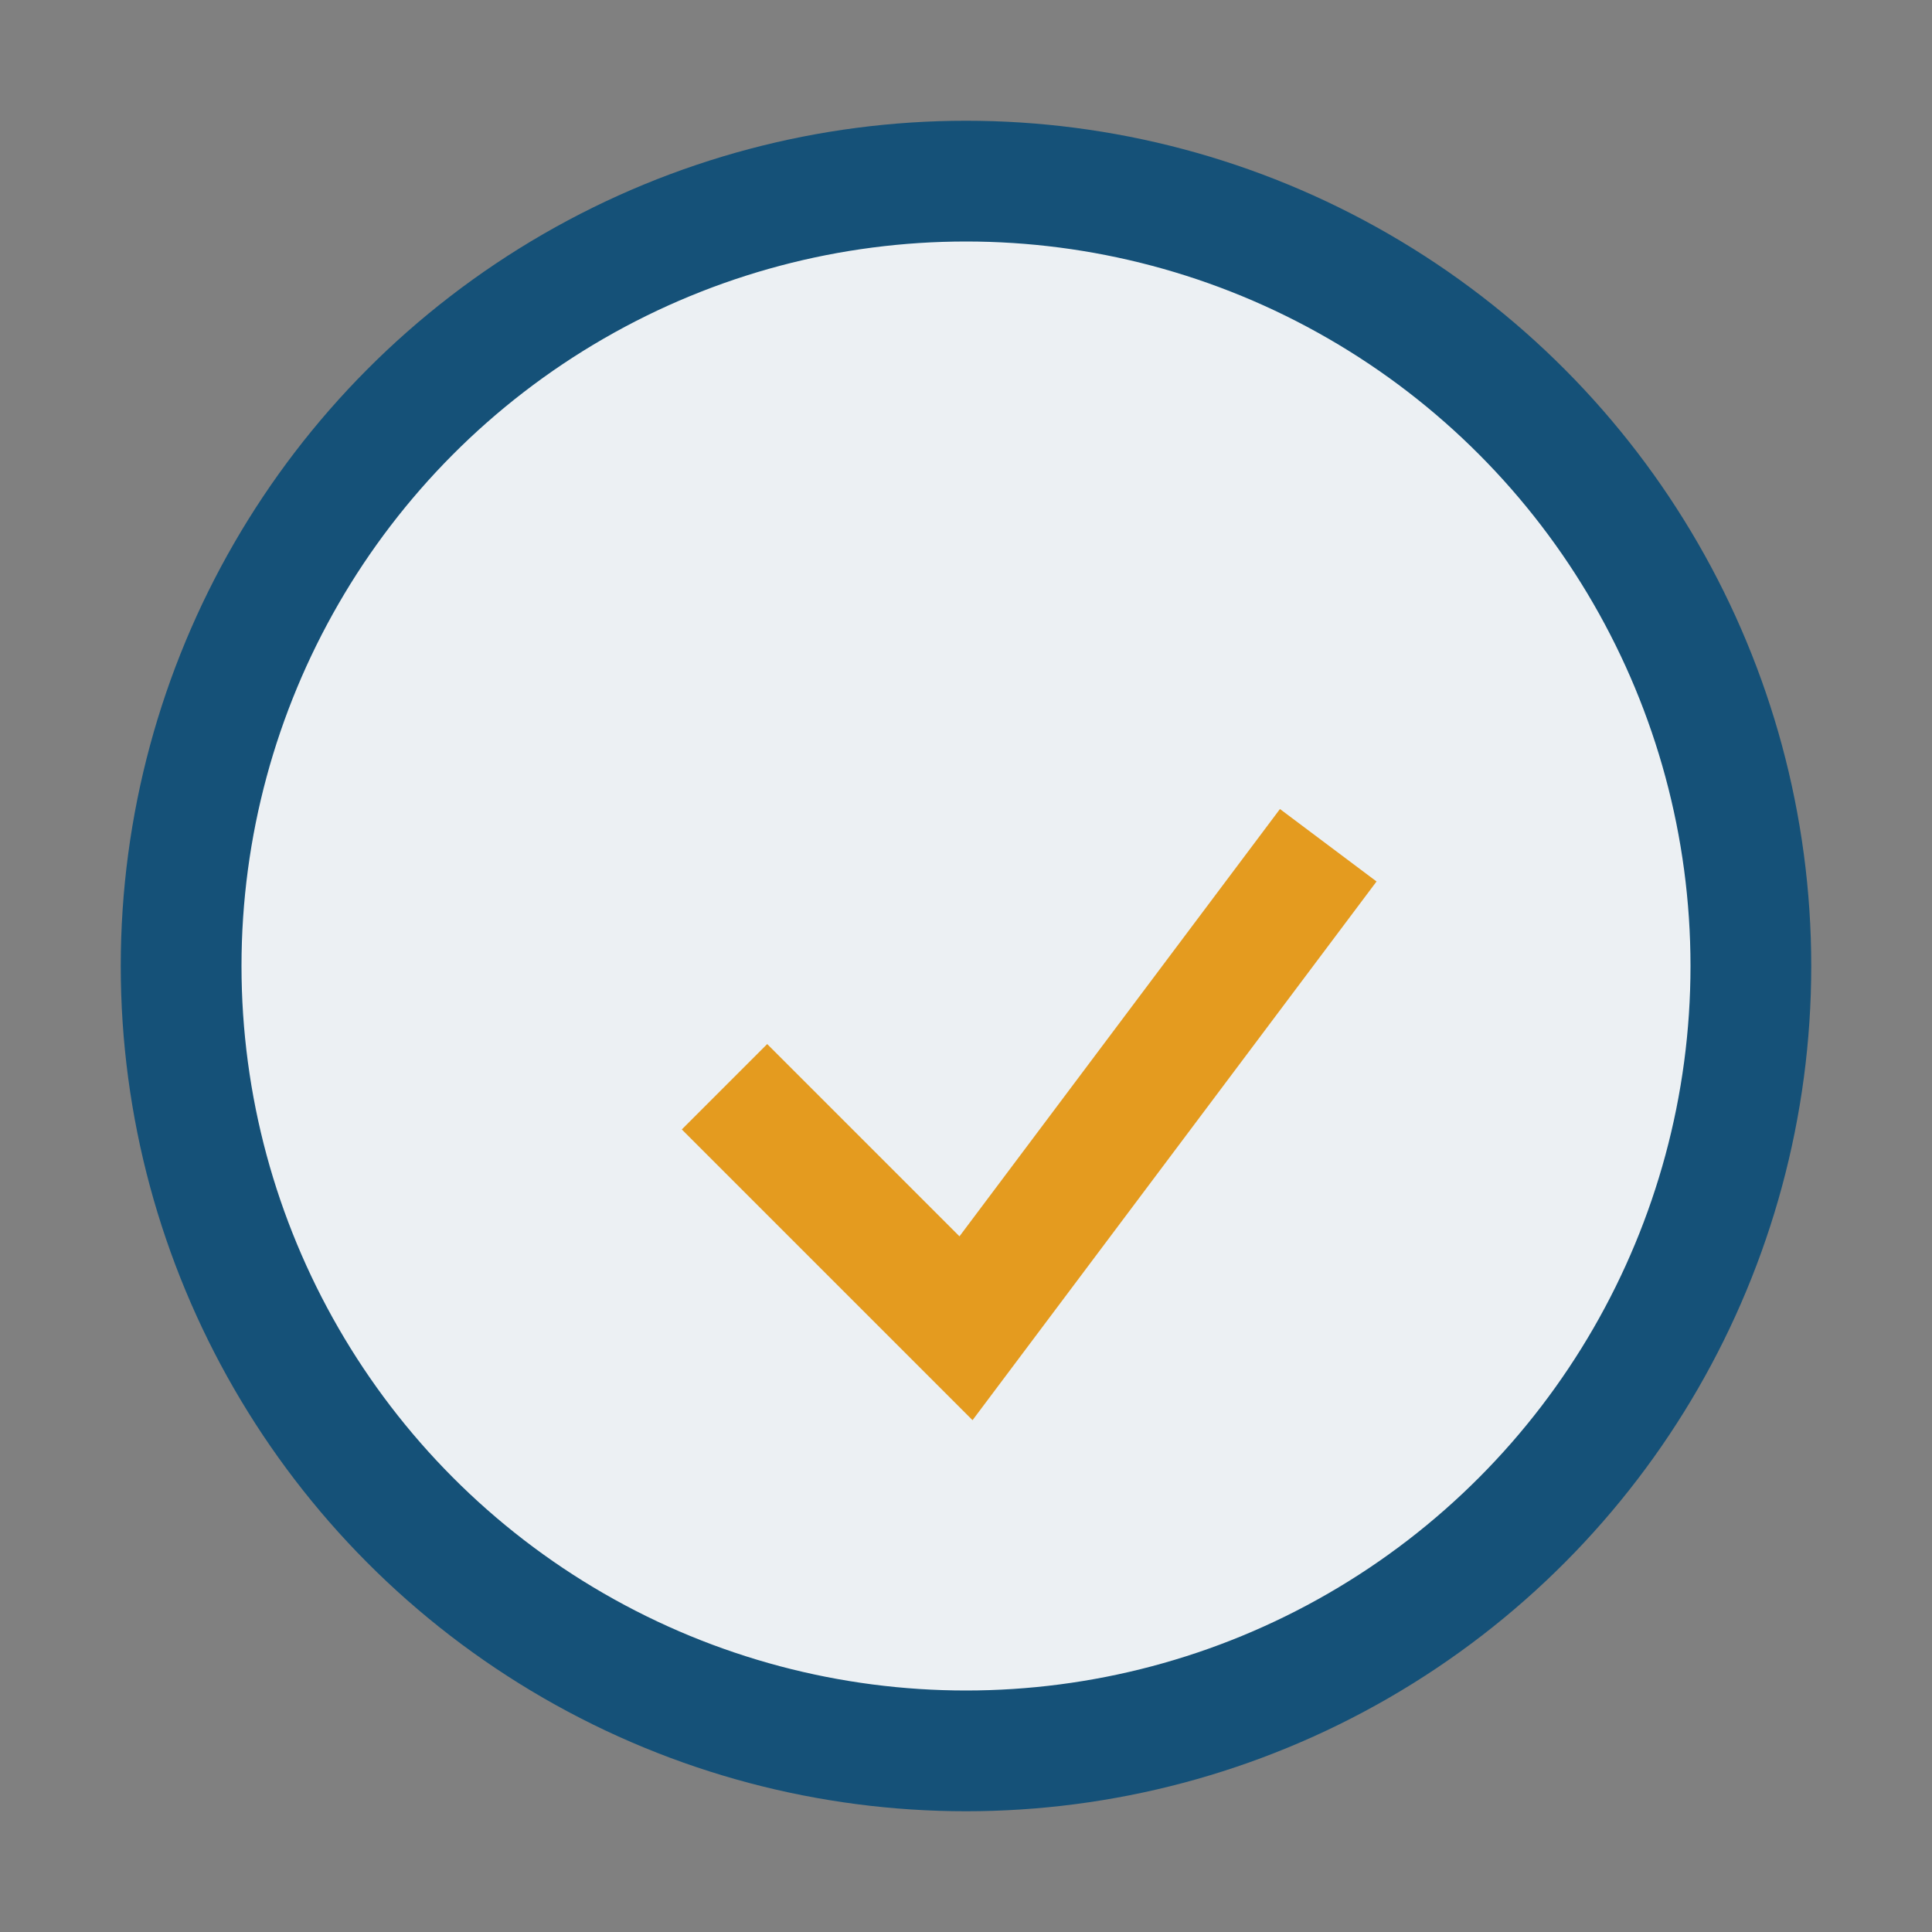
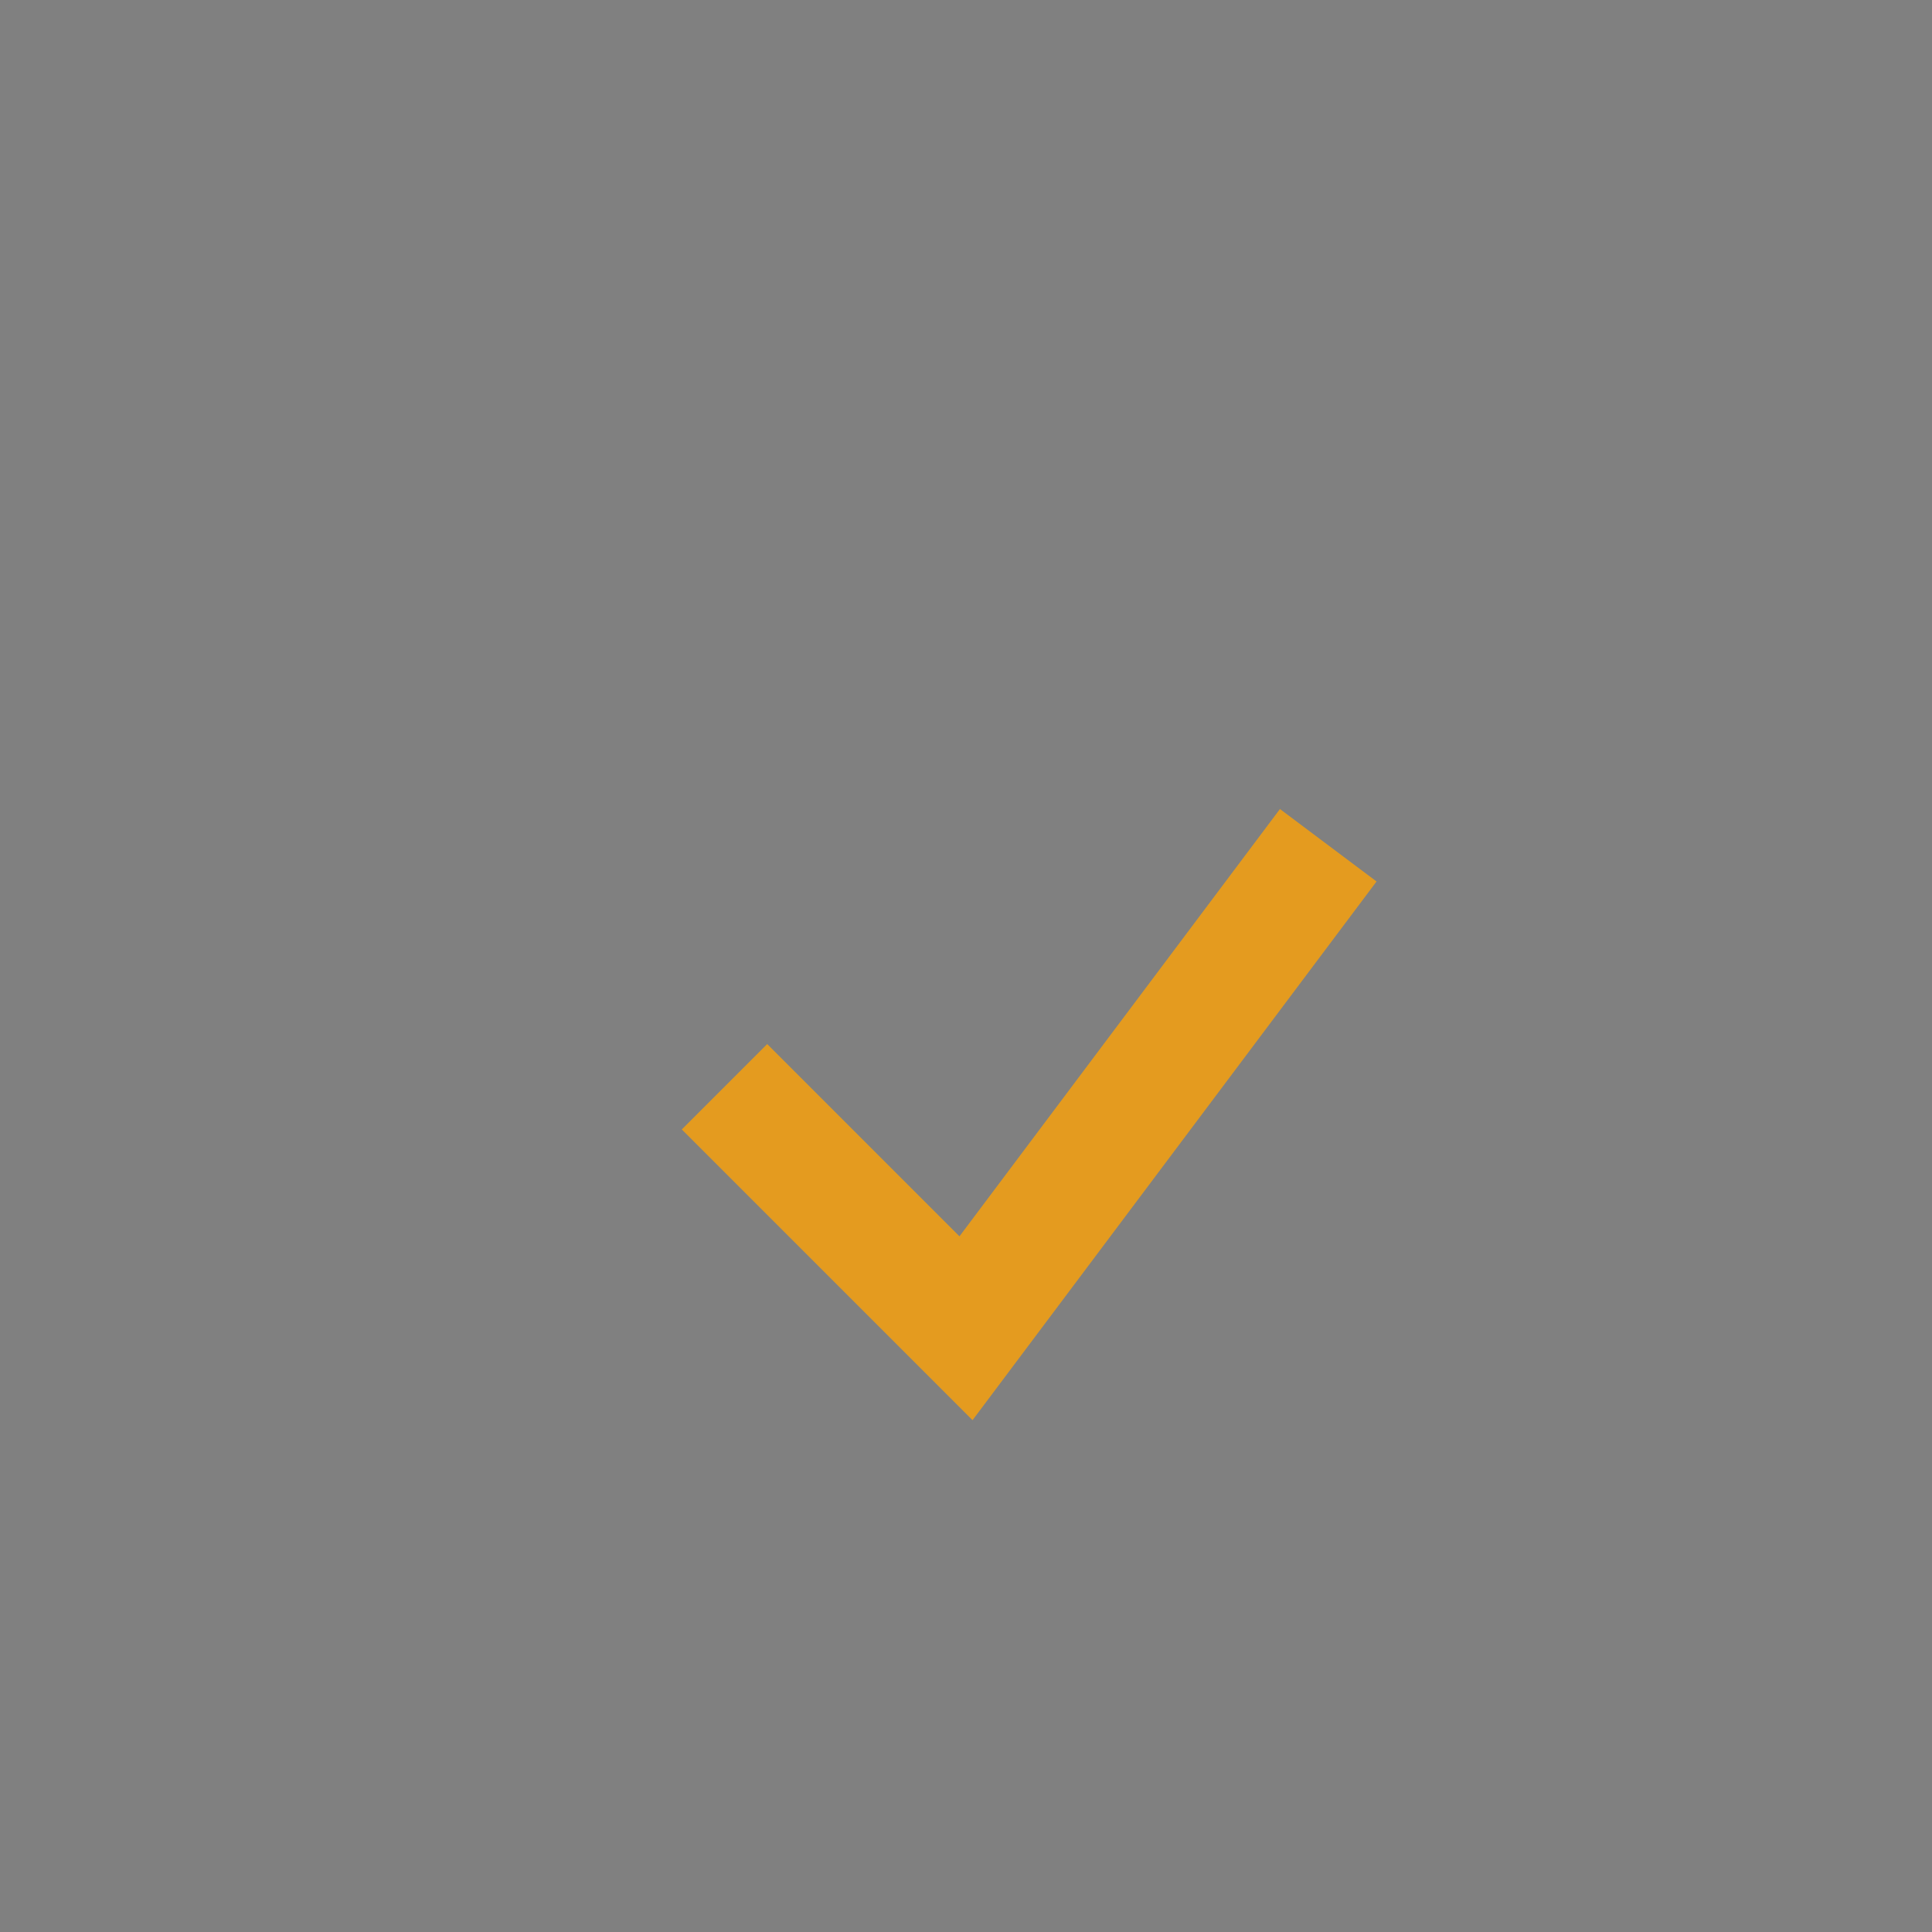
<svg xmlns="http://www.w3.org/2000/svg" width="32" height="32" viewBox="0 0 32 32">
  <rect x="0" y="0" width="32" height="32" fill="#808080" stroke="none" />
-   <circle cx="16" cy="16" r="13" fill="#ECF0F3" stroke="#155178" stroke-width="2" />
  <path d="M12 18l4 4 6-8" stroke="#E49B1F" stroke-width="2" fill="none" />
</svg>